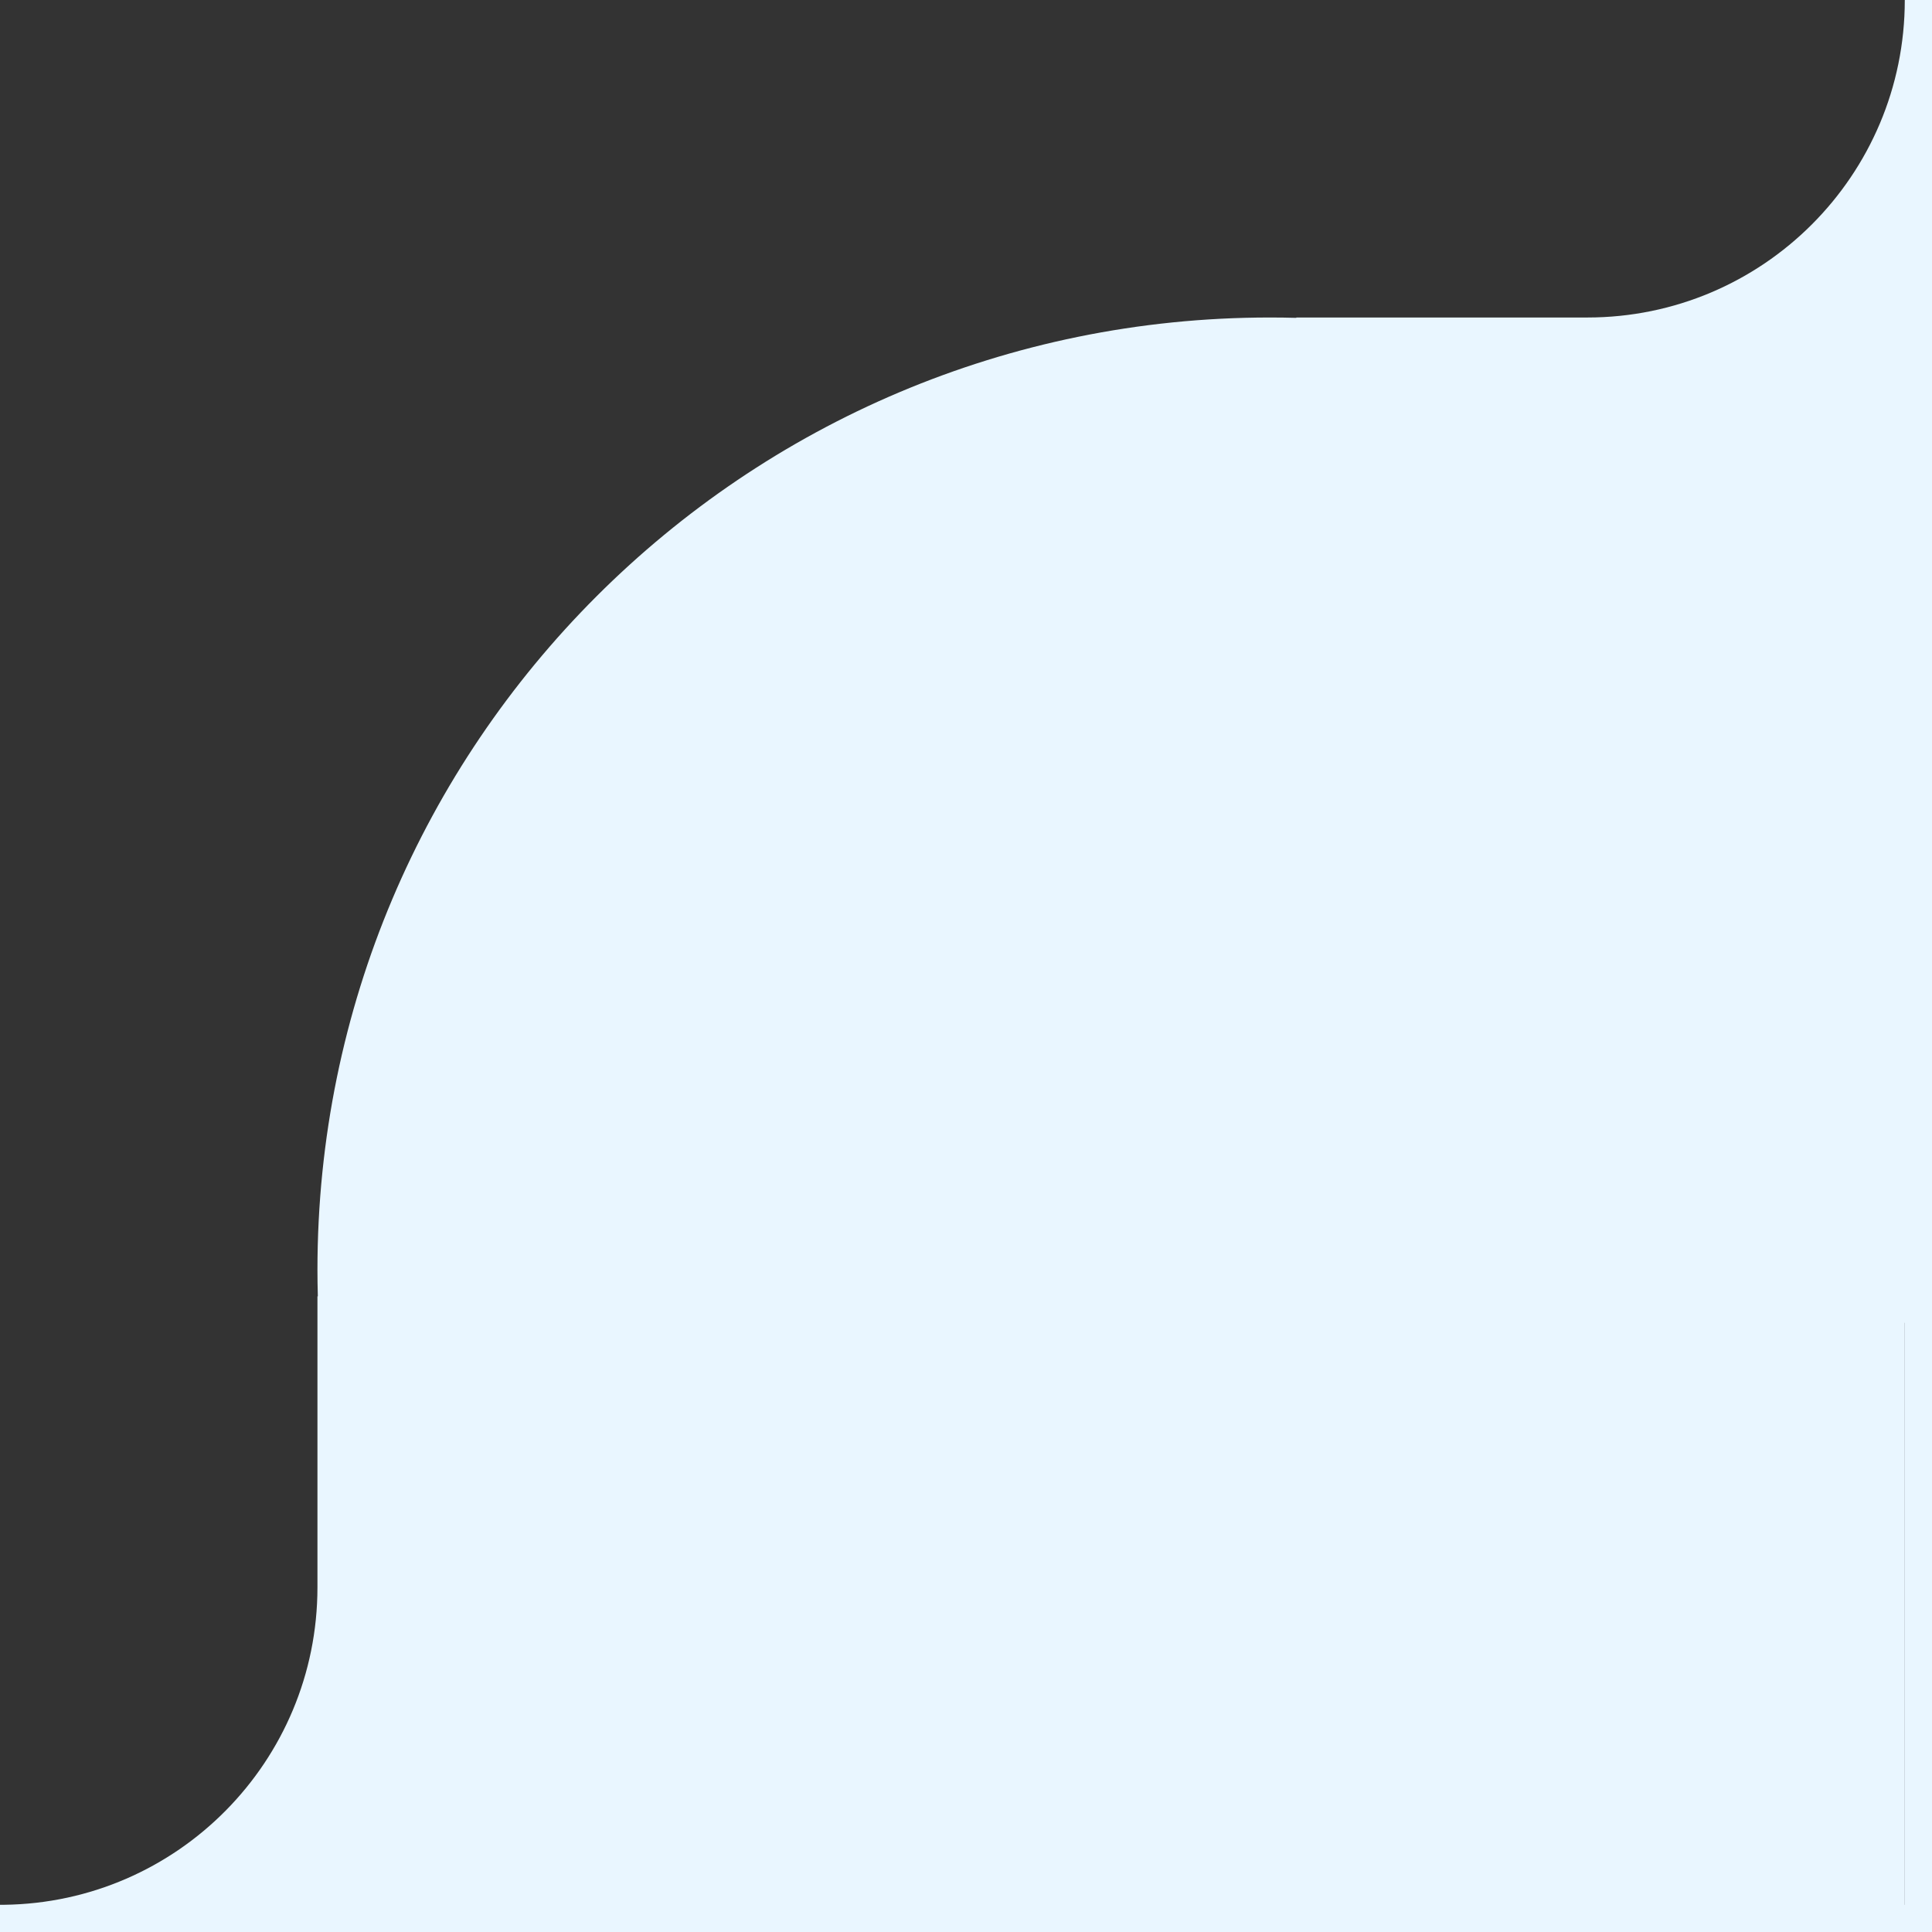
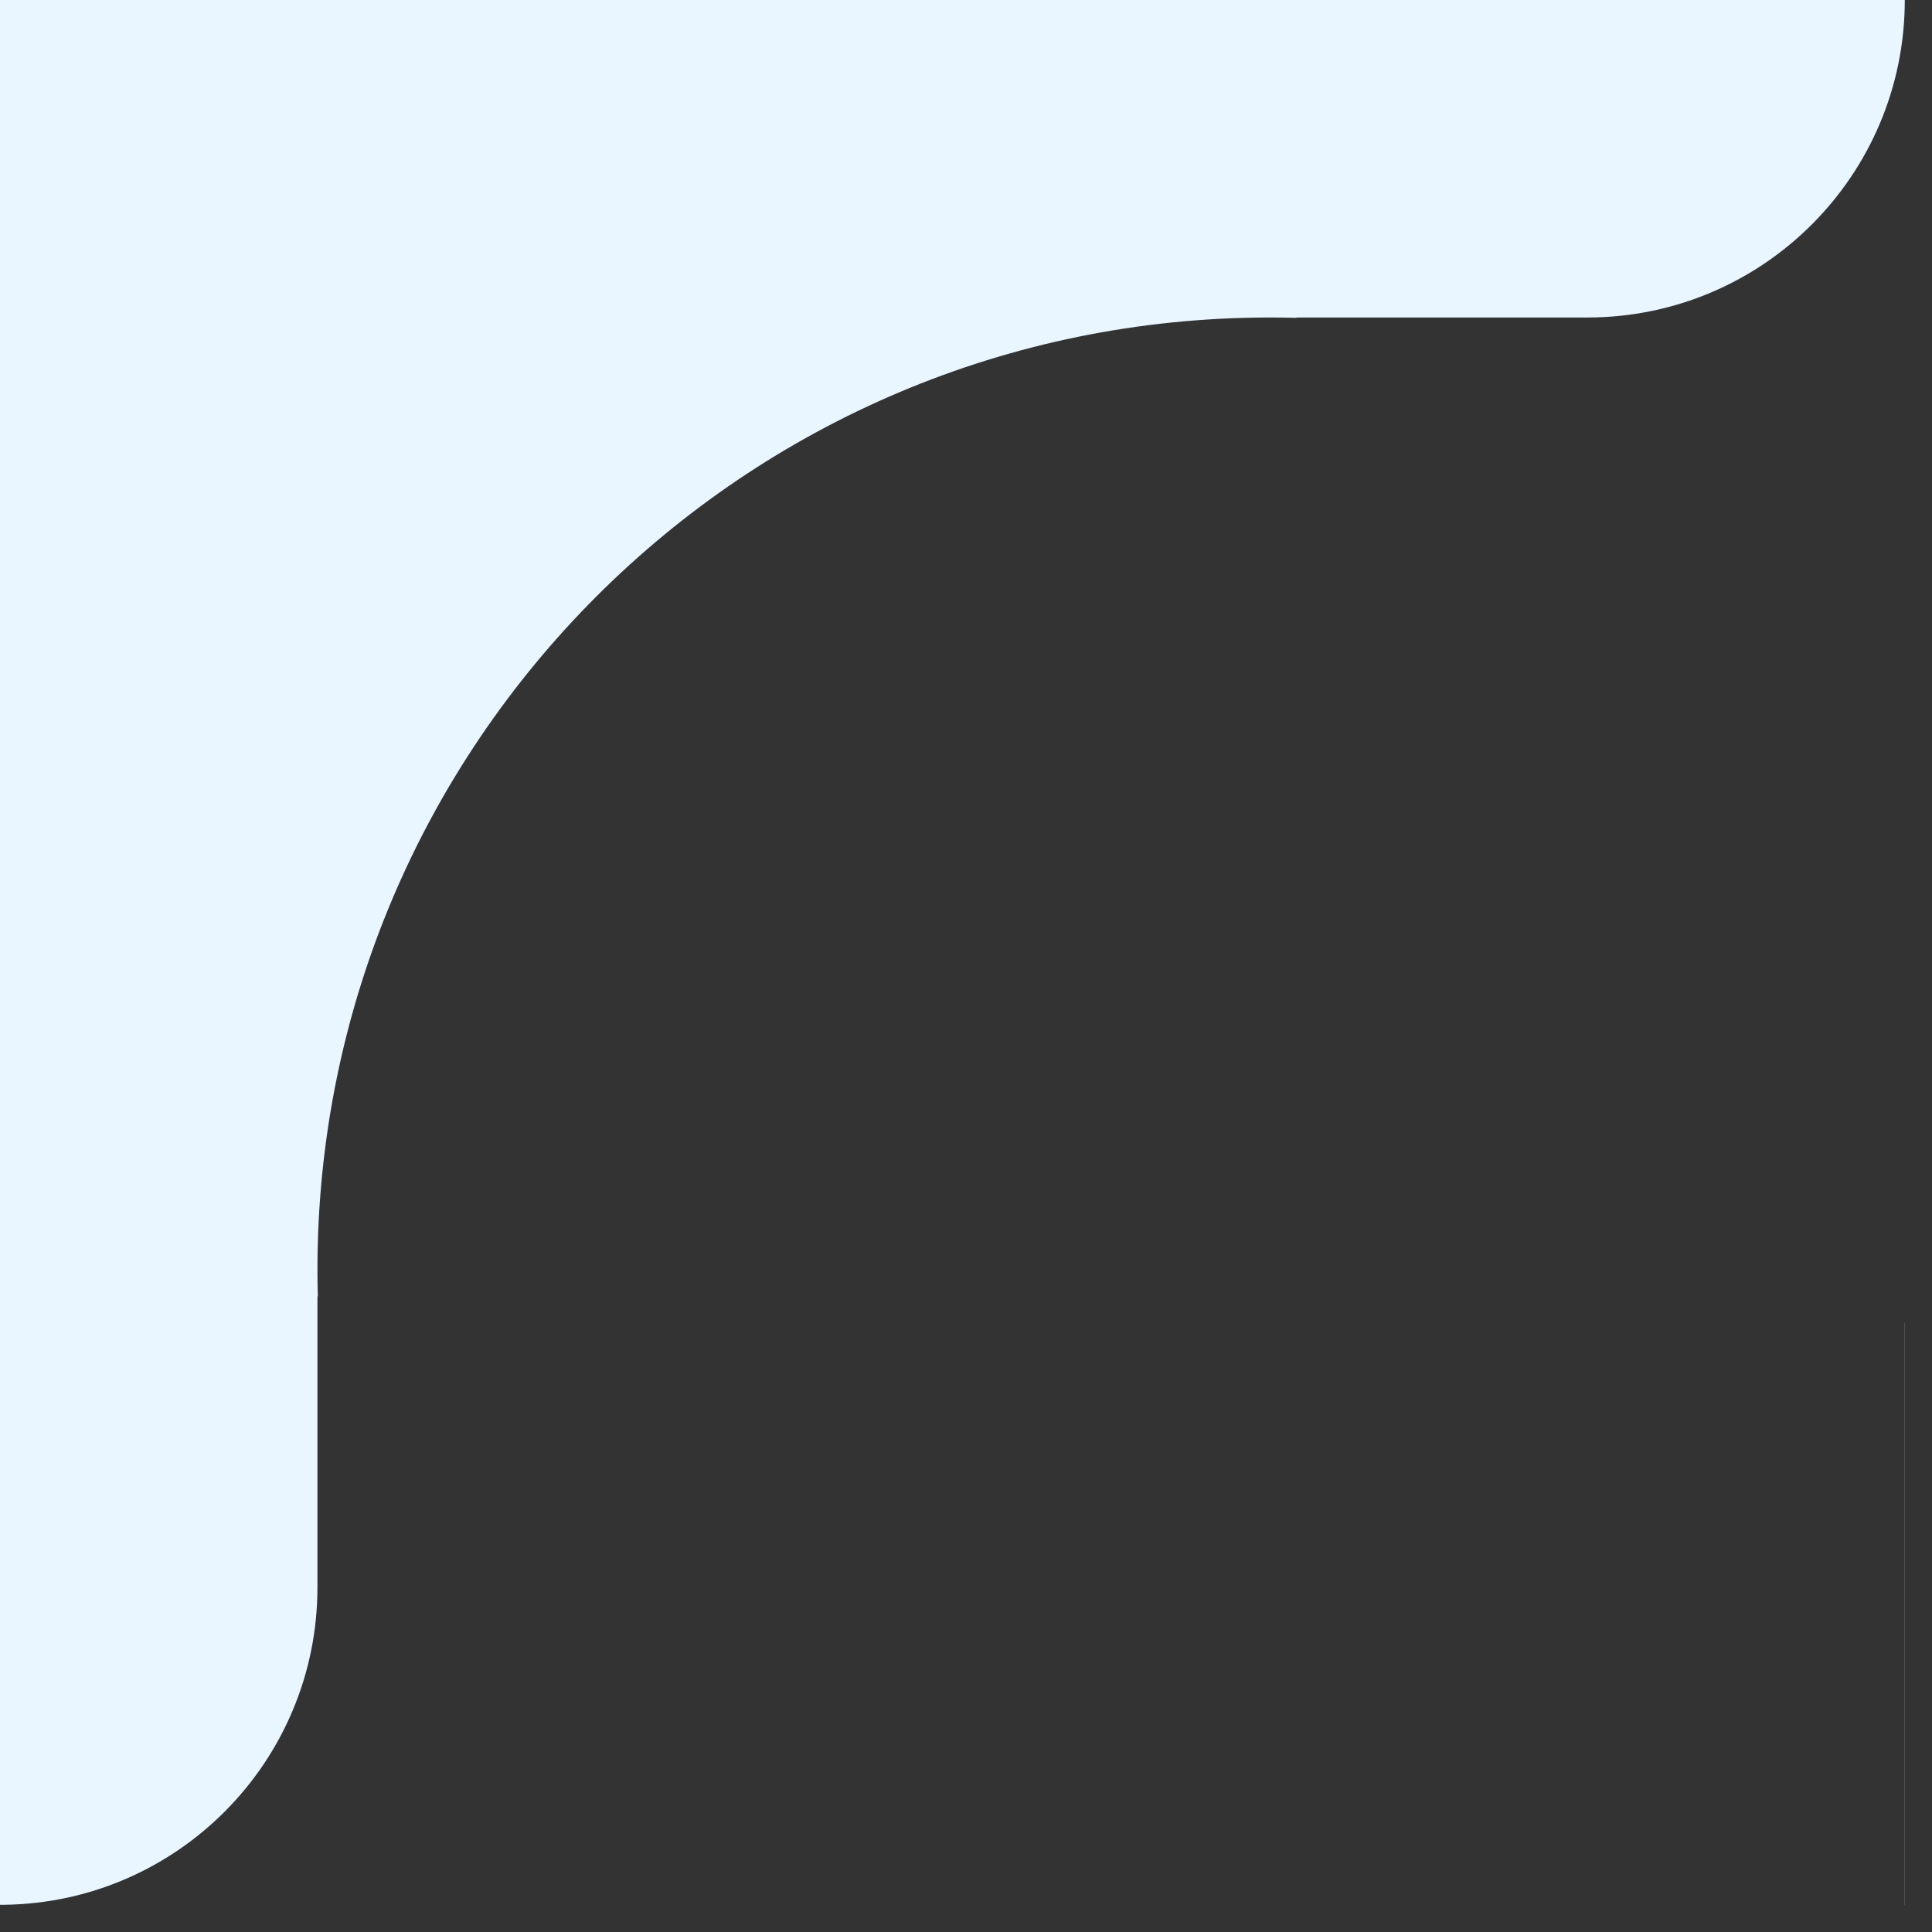
<svg xmlns="http://www.w3.org/2000/svg" width="71" height="71" viewBox="0 0 71 71" fill="none">
  <rect x="0" y="0" width="71" height="71" fill="#333333" stroke="none" />
-   <path fill-rule="evenodd" clip-rule="evenodd" d="M71 0H70C70 6.443 64.777 11.668 58.334 11.668H47.639V11.681C47.316 11.672 46.992 11.668 46.666 11.668C27.337 11.668 11.666 27.338 11.666 46.667C11.666 46.993 11.671 47.317 11.68 47.64H11.666V58.334C11.666 64.729 6.522 69.922 0.146 70L0 70.001V71H71V0ZM70 70V48.612H69.996V70.001L70 70Z" fill="#E9F6FF" />
+   <path fill-rule="evenodd" clip-rule="evenodd" d="M71 0H70C70 6.443 64.777 11.668 58.334 11.668H47.639V11.681C47.316 11.672 46.992 11.668 46.666 11.668C27.337 11.668 11.666 27.338 11.666 46.667C11.666 46.993 11.671 47.317 11.68 47.64H11.666V58.334C11.666 64.729 6.522 69.922 0.146 70L0 70.001V71V0ZM70 70V48.612H69.996V70.001L70 70Z" fill="#E9F6FF" />
</svg>